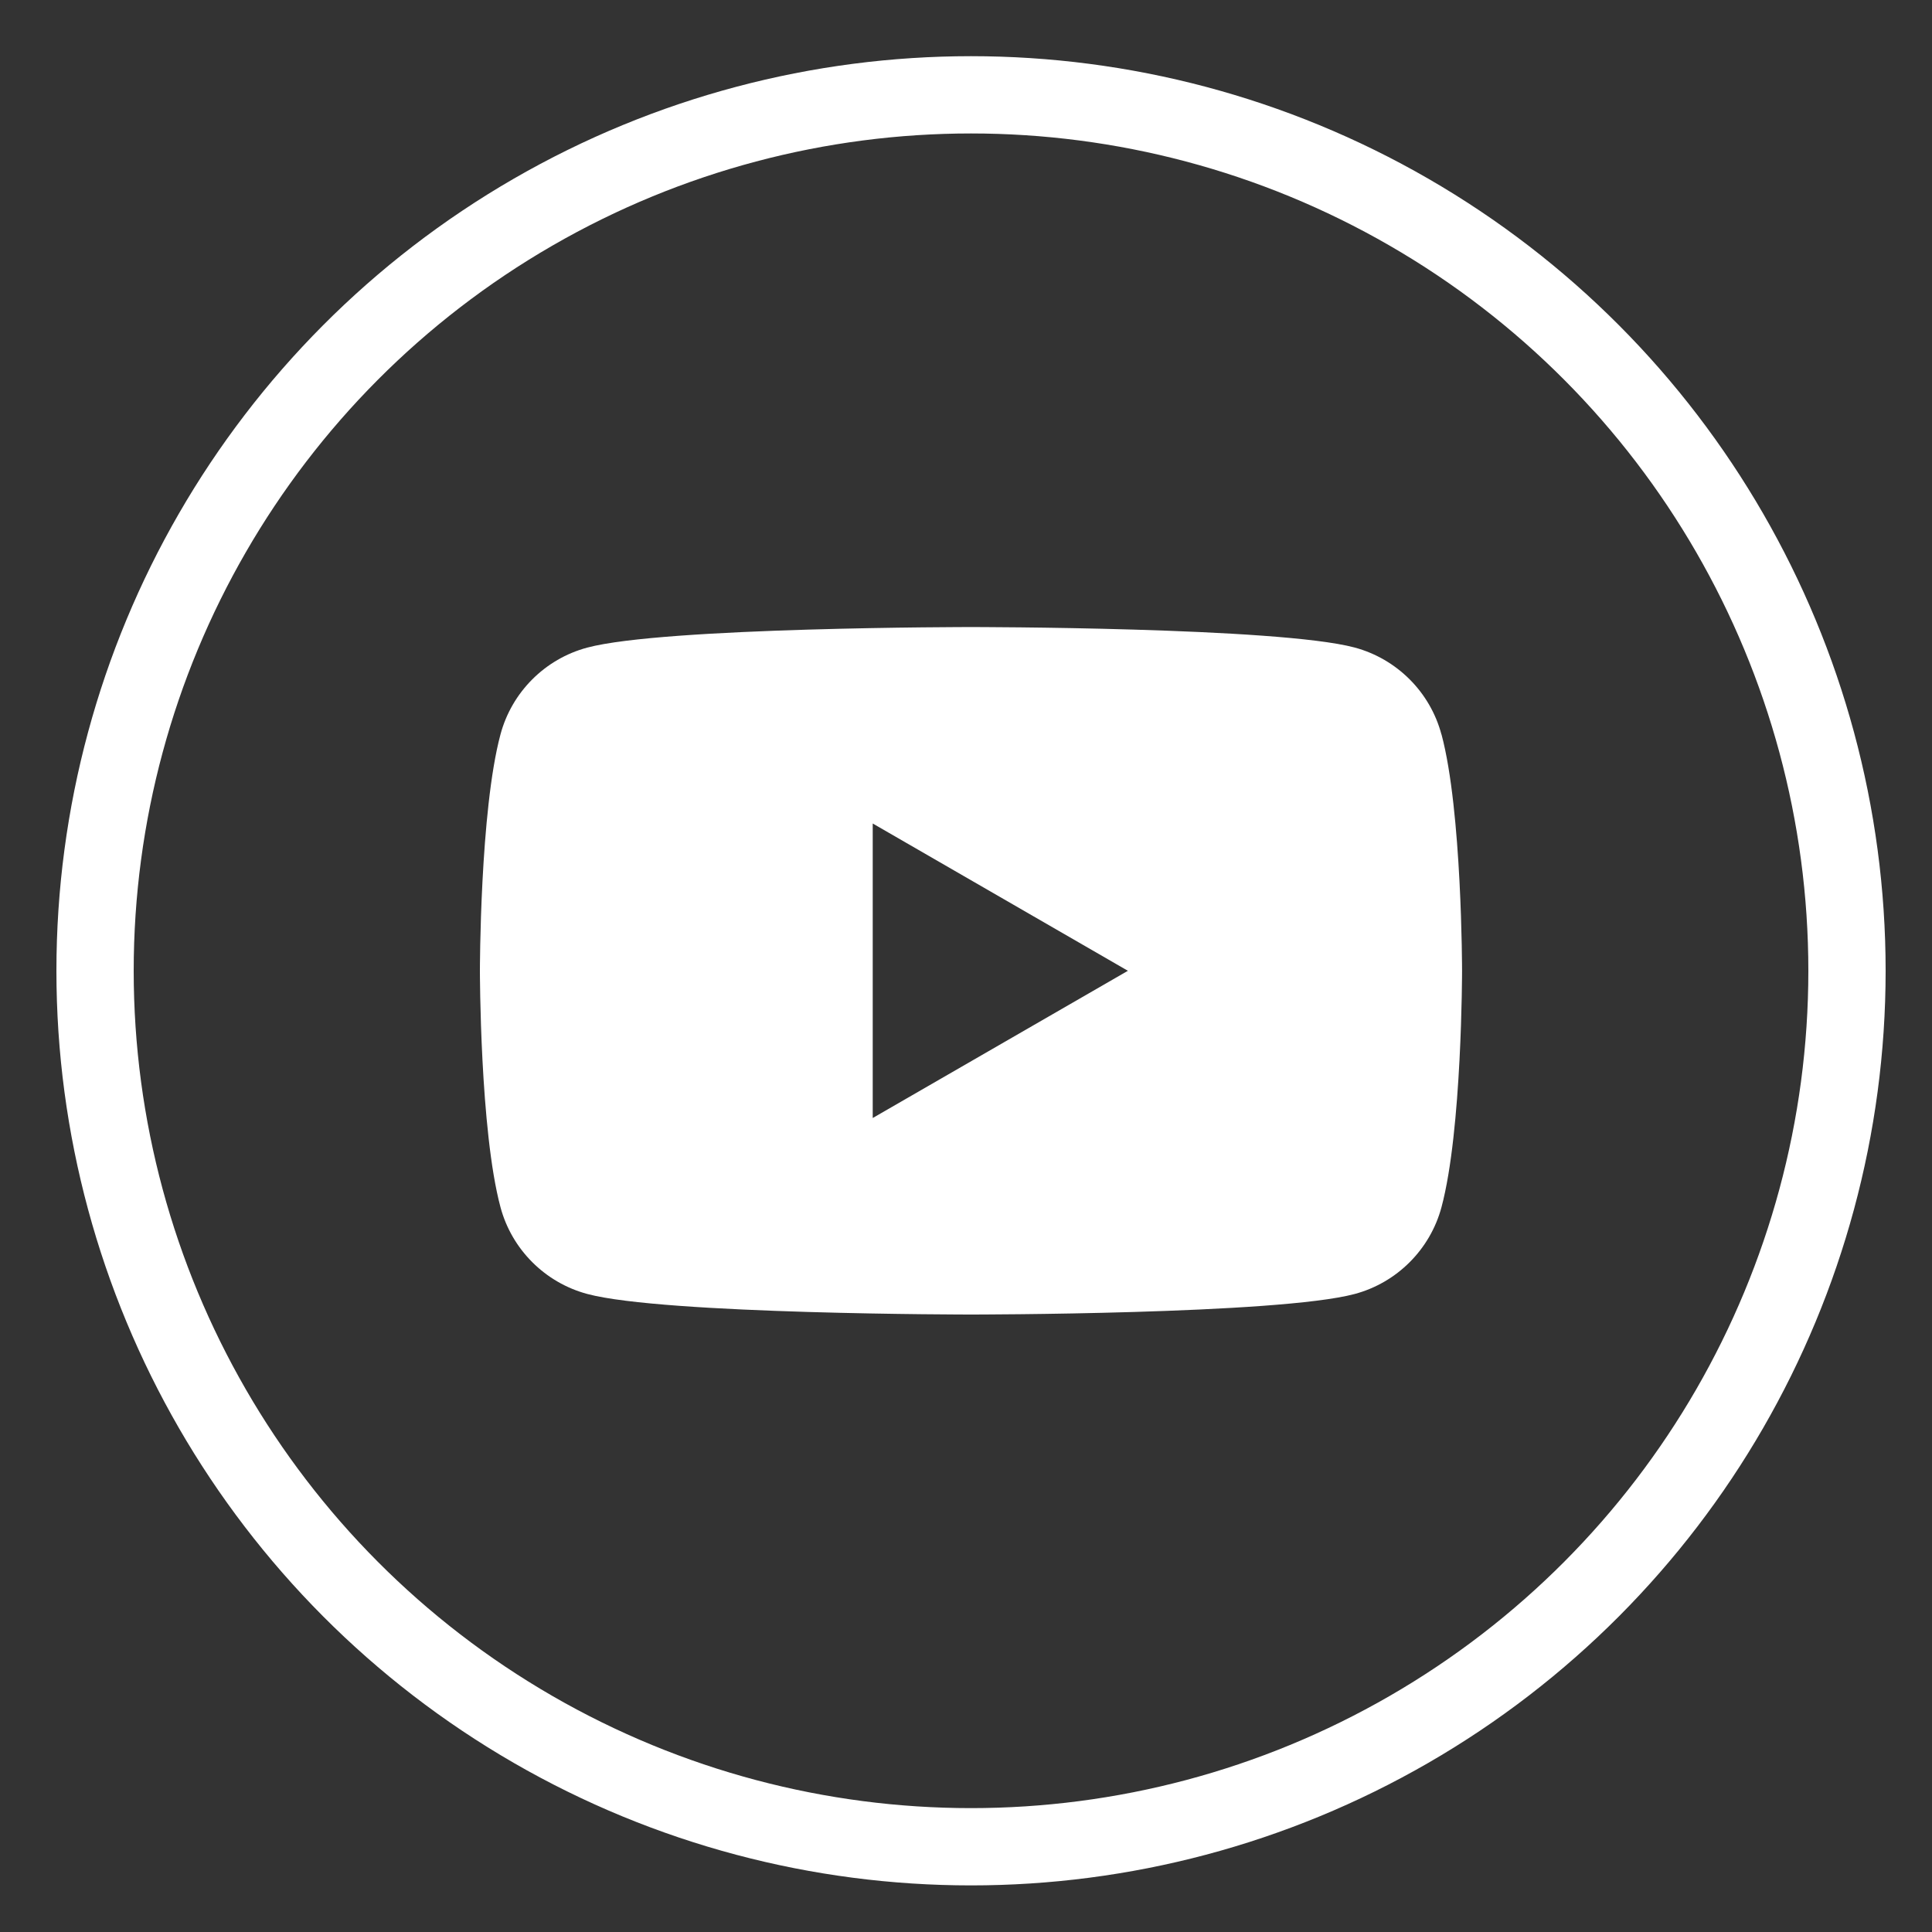
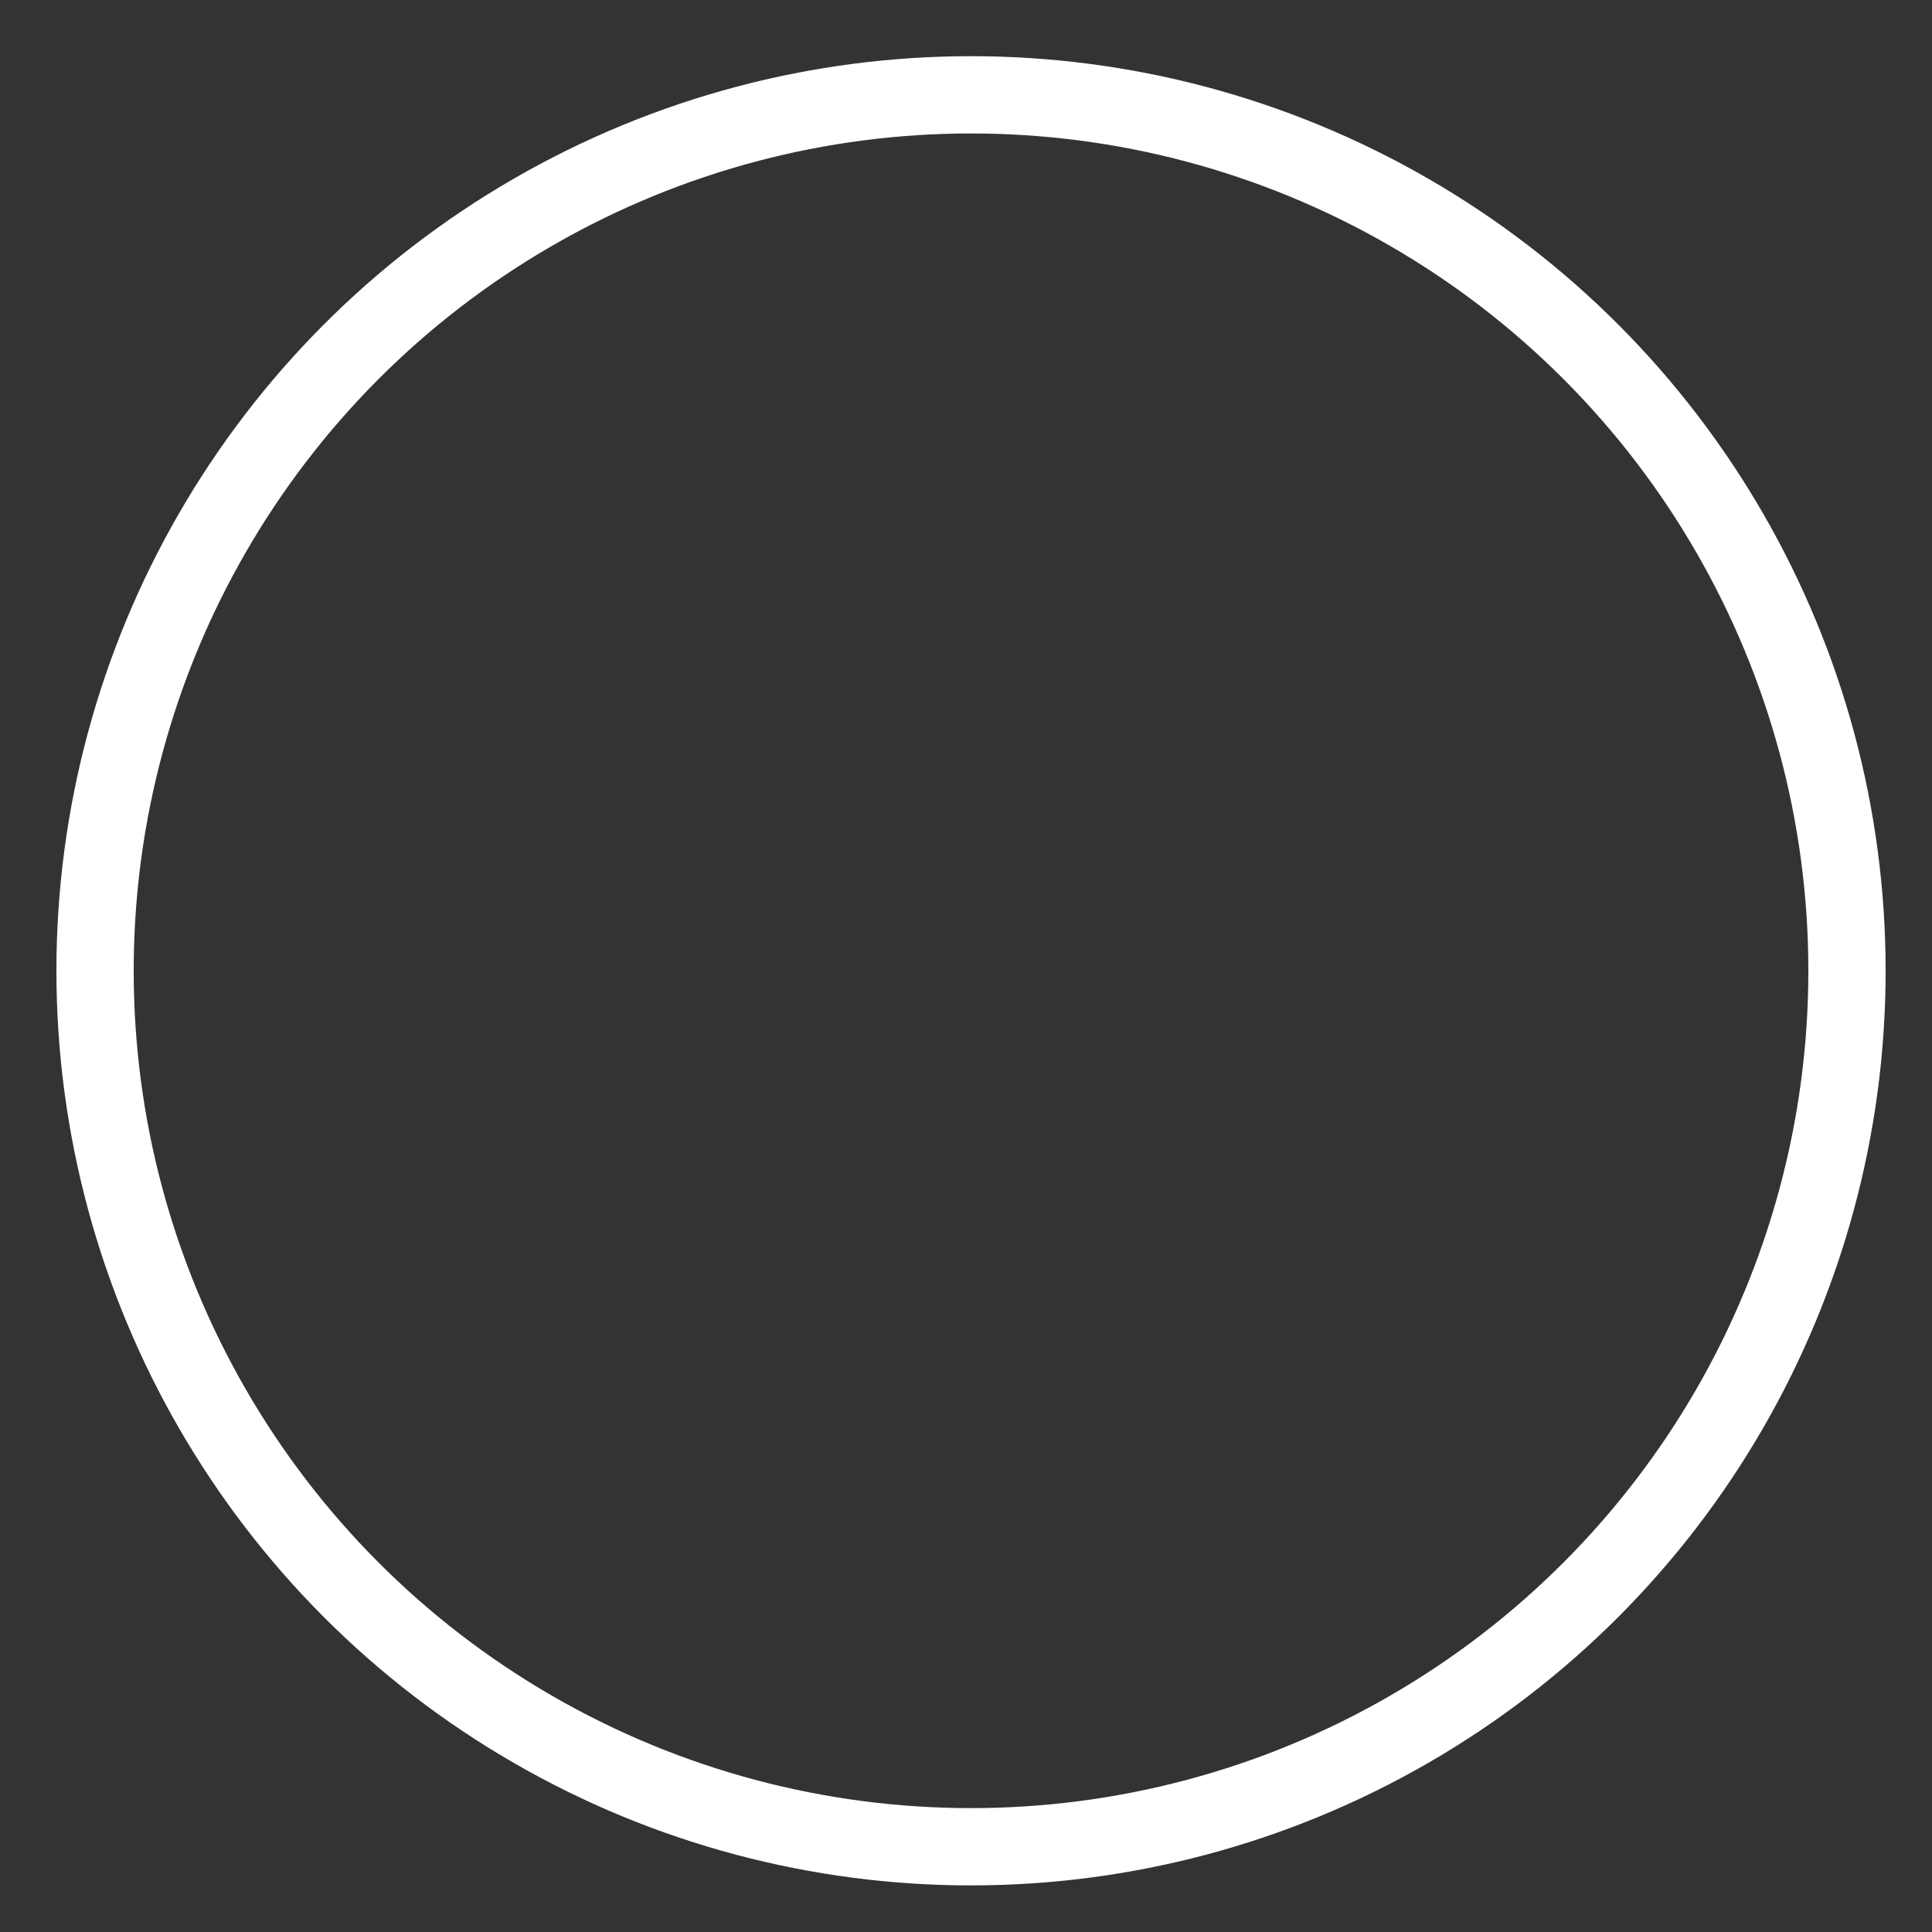
<svg xmlns="http://www.w3.org/2000/svg" width="25" height="25" viewBox="0 0 25 25" fill="none">
  <rect x="0" y="0" width="25" height="25" fill="#333333" stroke="none" />
  <circle cx="12.565" cy="12.562" r="11.335" stroke="white" />
-   <path d="M18.652 9.503C18.506 8.956 18.076 8.526 17.529 8.379C16.538 8.114 12.564 8.114 12.564 8.114C12.564 8.114 8.591 8.114 7.599 8.38C7.052 8.526 6.622 8.957 6.476 9.504C6.21 10.494 6.21 12.562 6.21 12.562C6.21 12.562 6.21 14.629 6.476 15.62C6.622 16.167 7.053 16.598 7.6 16.744C8.591 17.01 12.565 17.01 12.565 17.01C12.565 17.01 16.538 17.01 17.53 16.744C18.076 16.598 18.507 16.167 18.653 15.62C18.919 14.629 18.919 12.562 18.919 12.562C18.919 12.562 18.919 10.494 18.653 9.503H18.652ZM11.293 14.468V10.656L14.595 12.562L11.293 14.467V14.468Z" fill="white" />
</svg>